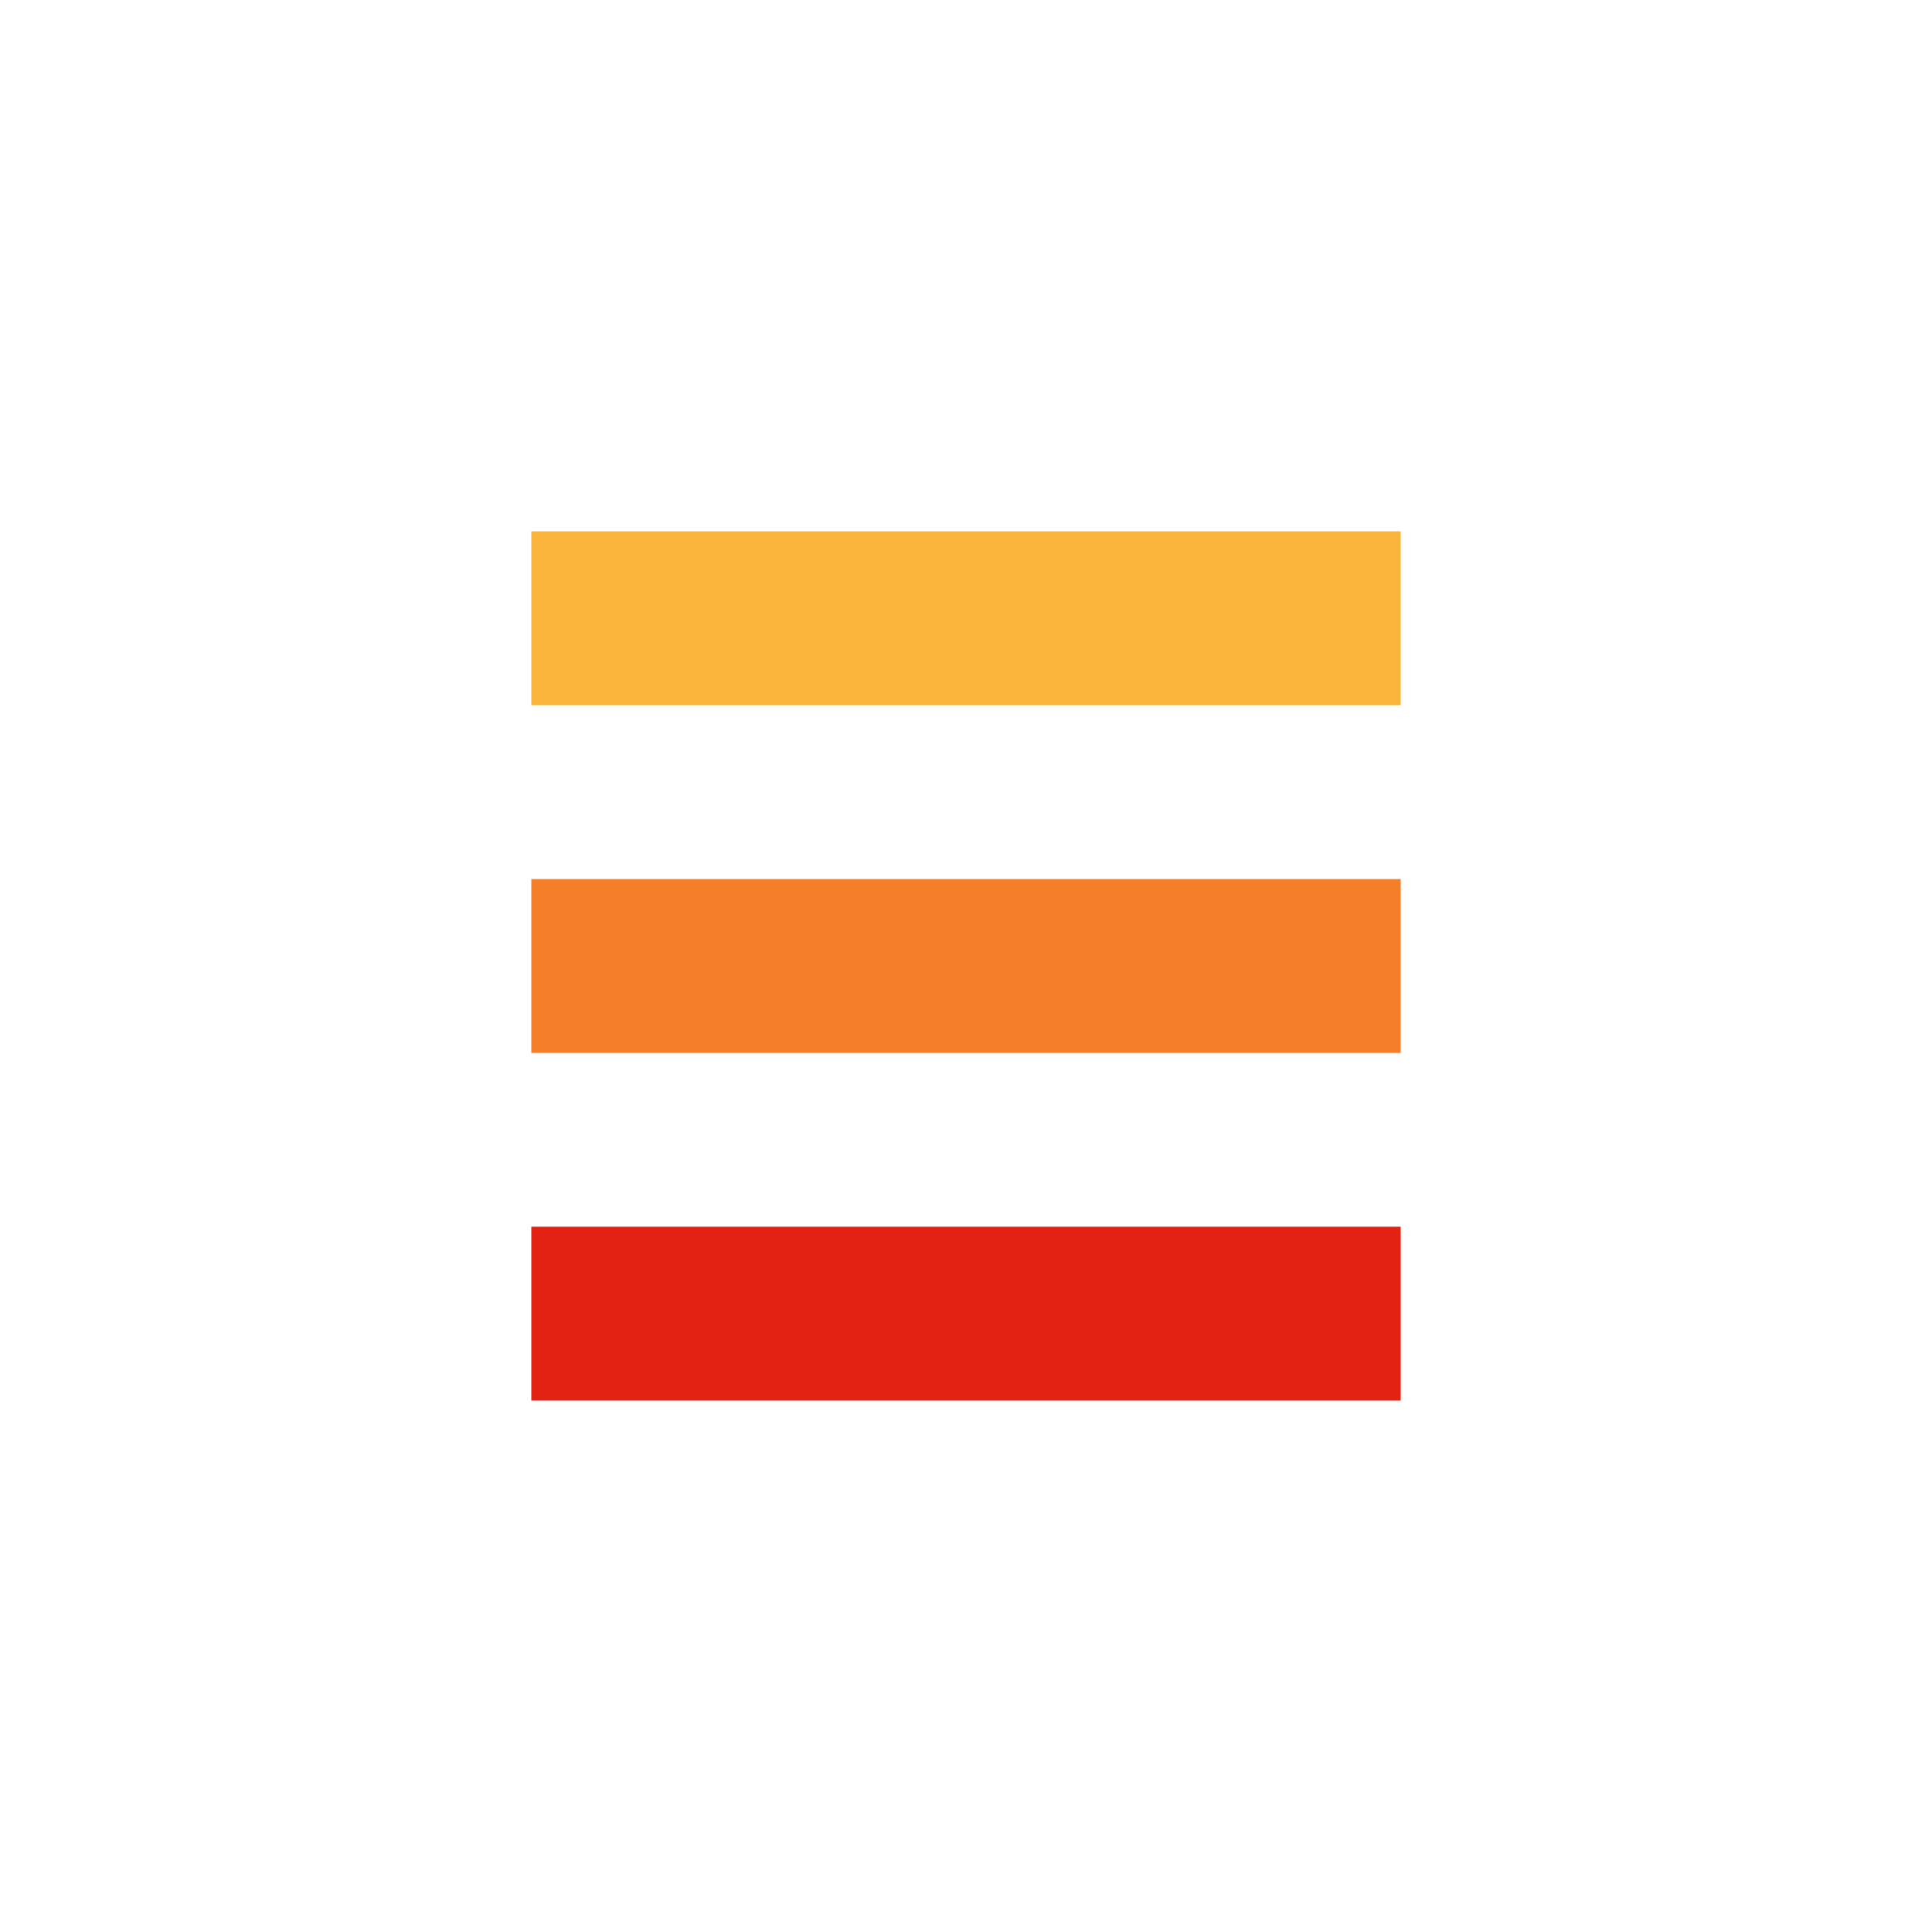
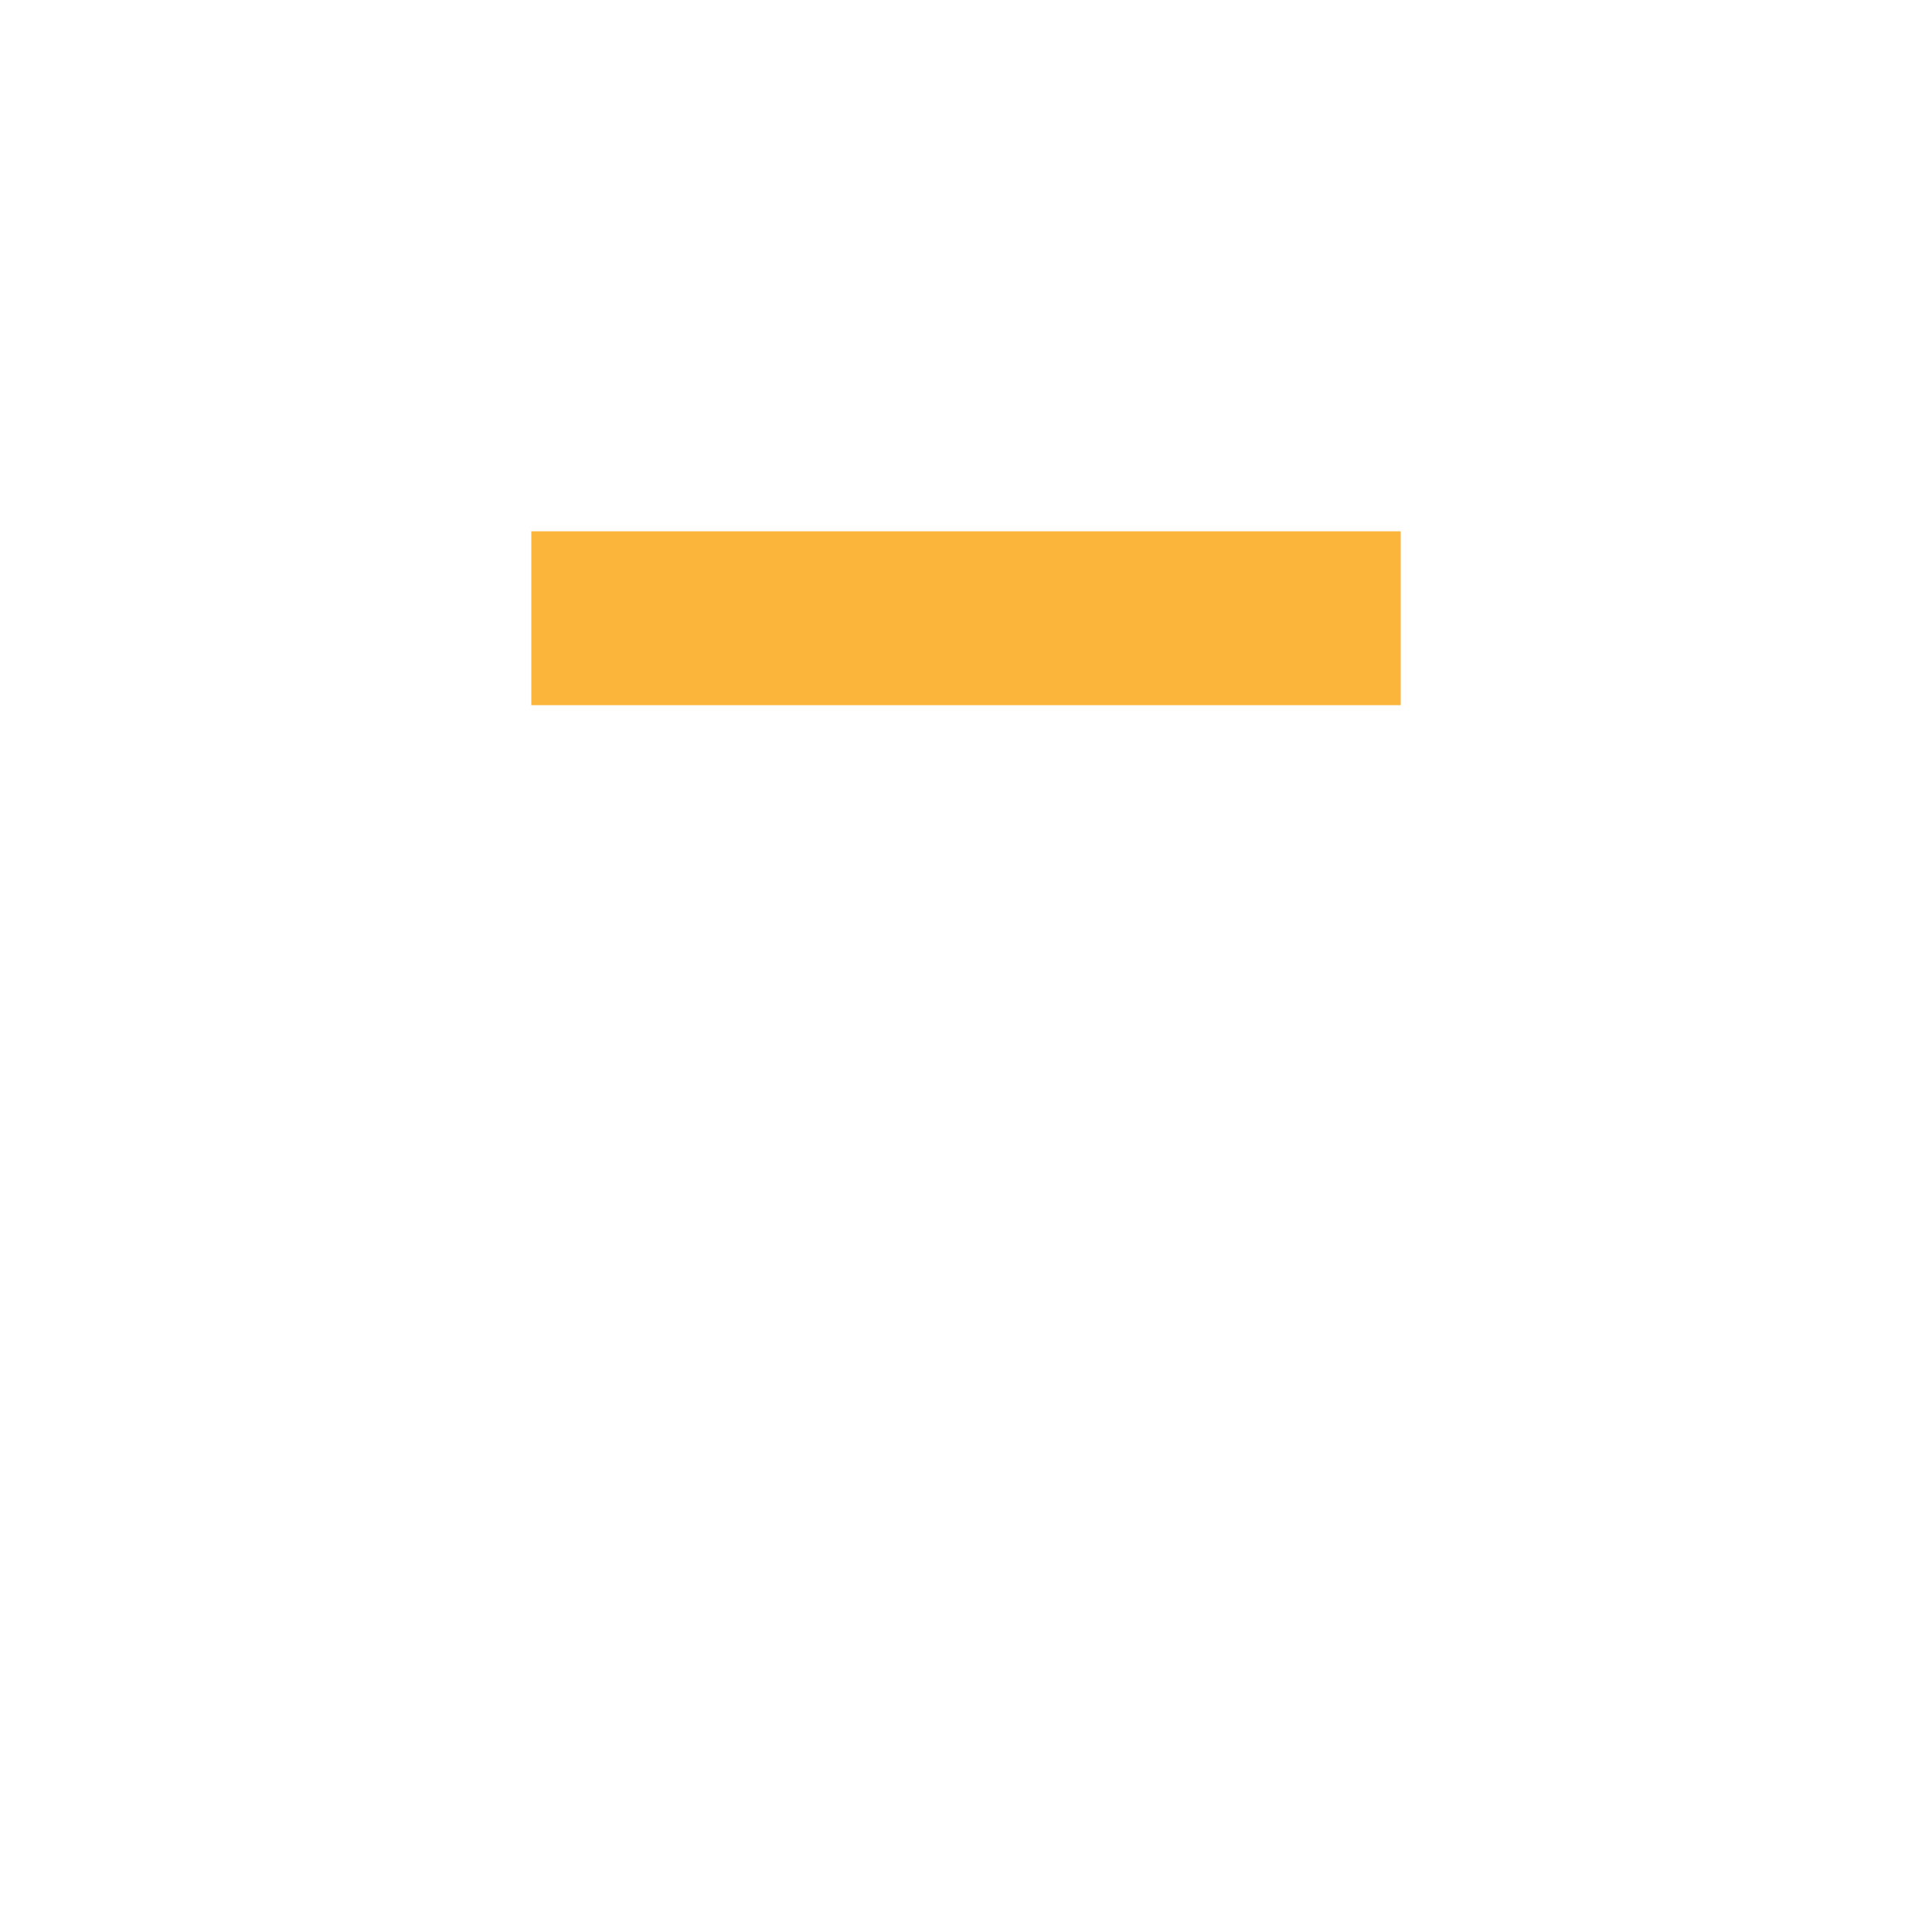
<svg xmlns="http://www.w3.org/2000/svg" width="40" height="40" viewBox="0 0 40 40" fill="none">
  <path d="M29 11H11V14.6H29V11Z" fill="#FCB53B" />
-   <path d="M29 18.2H11V21.8H29V18.2Z" fill="#F57F29" />
-   <path d="M29 25.398H11V28.998H29V25.398Z" fill="#E32213" />
</svg>